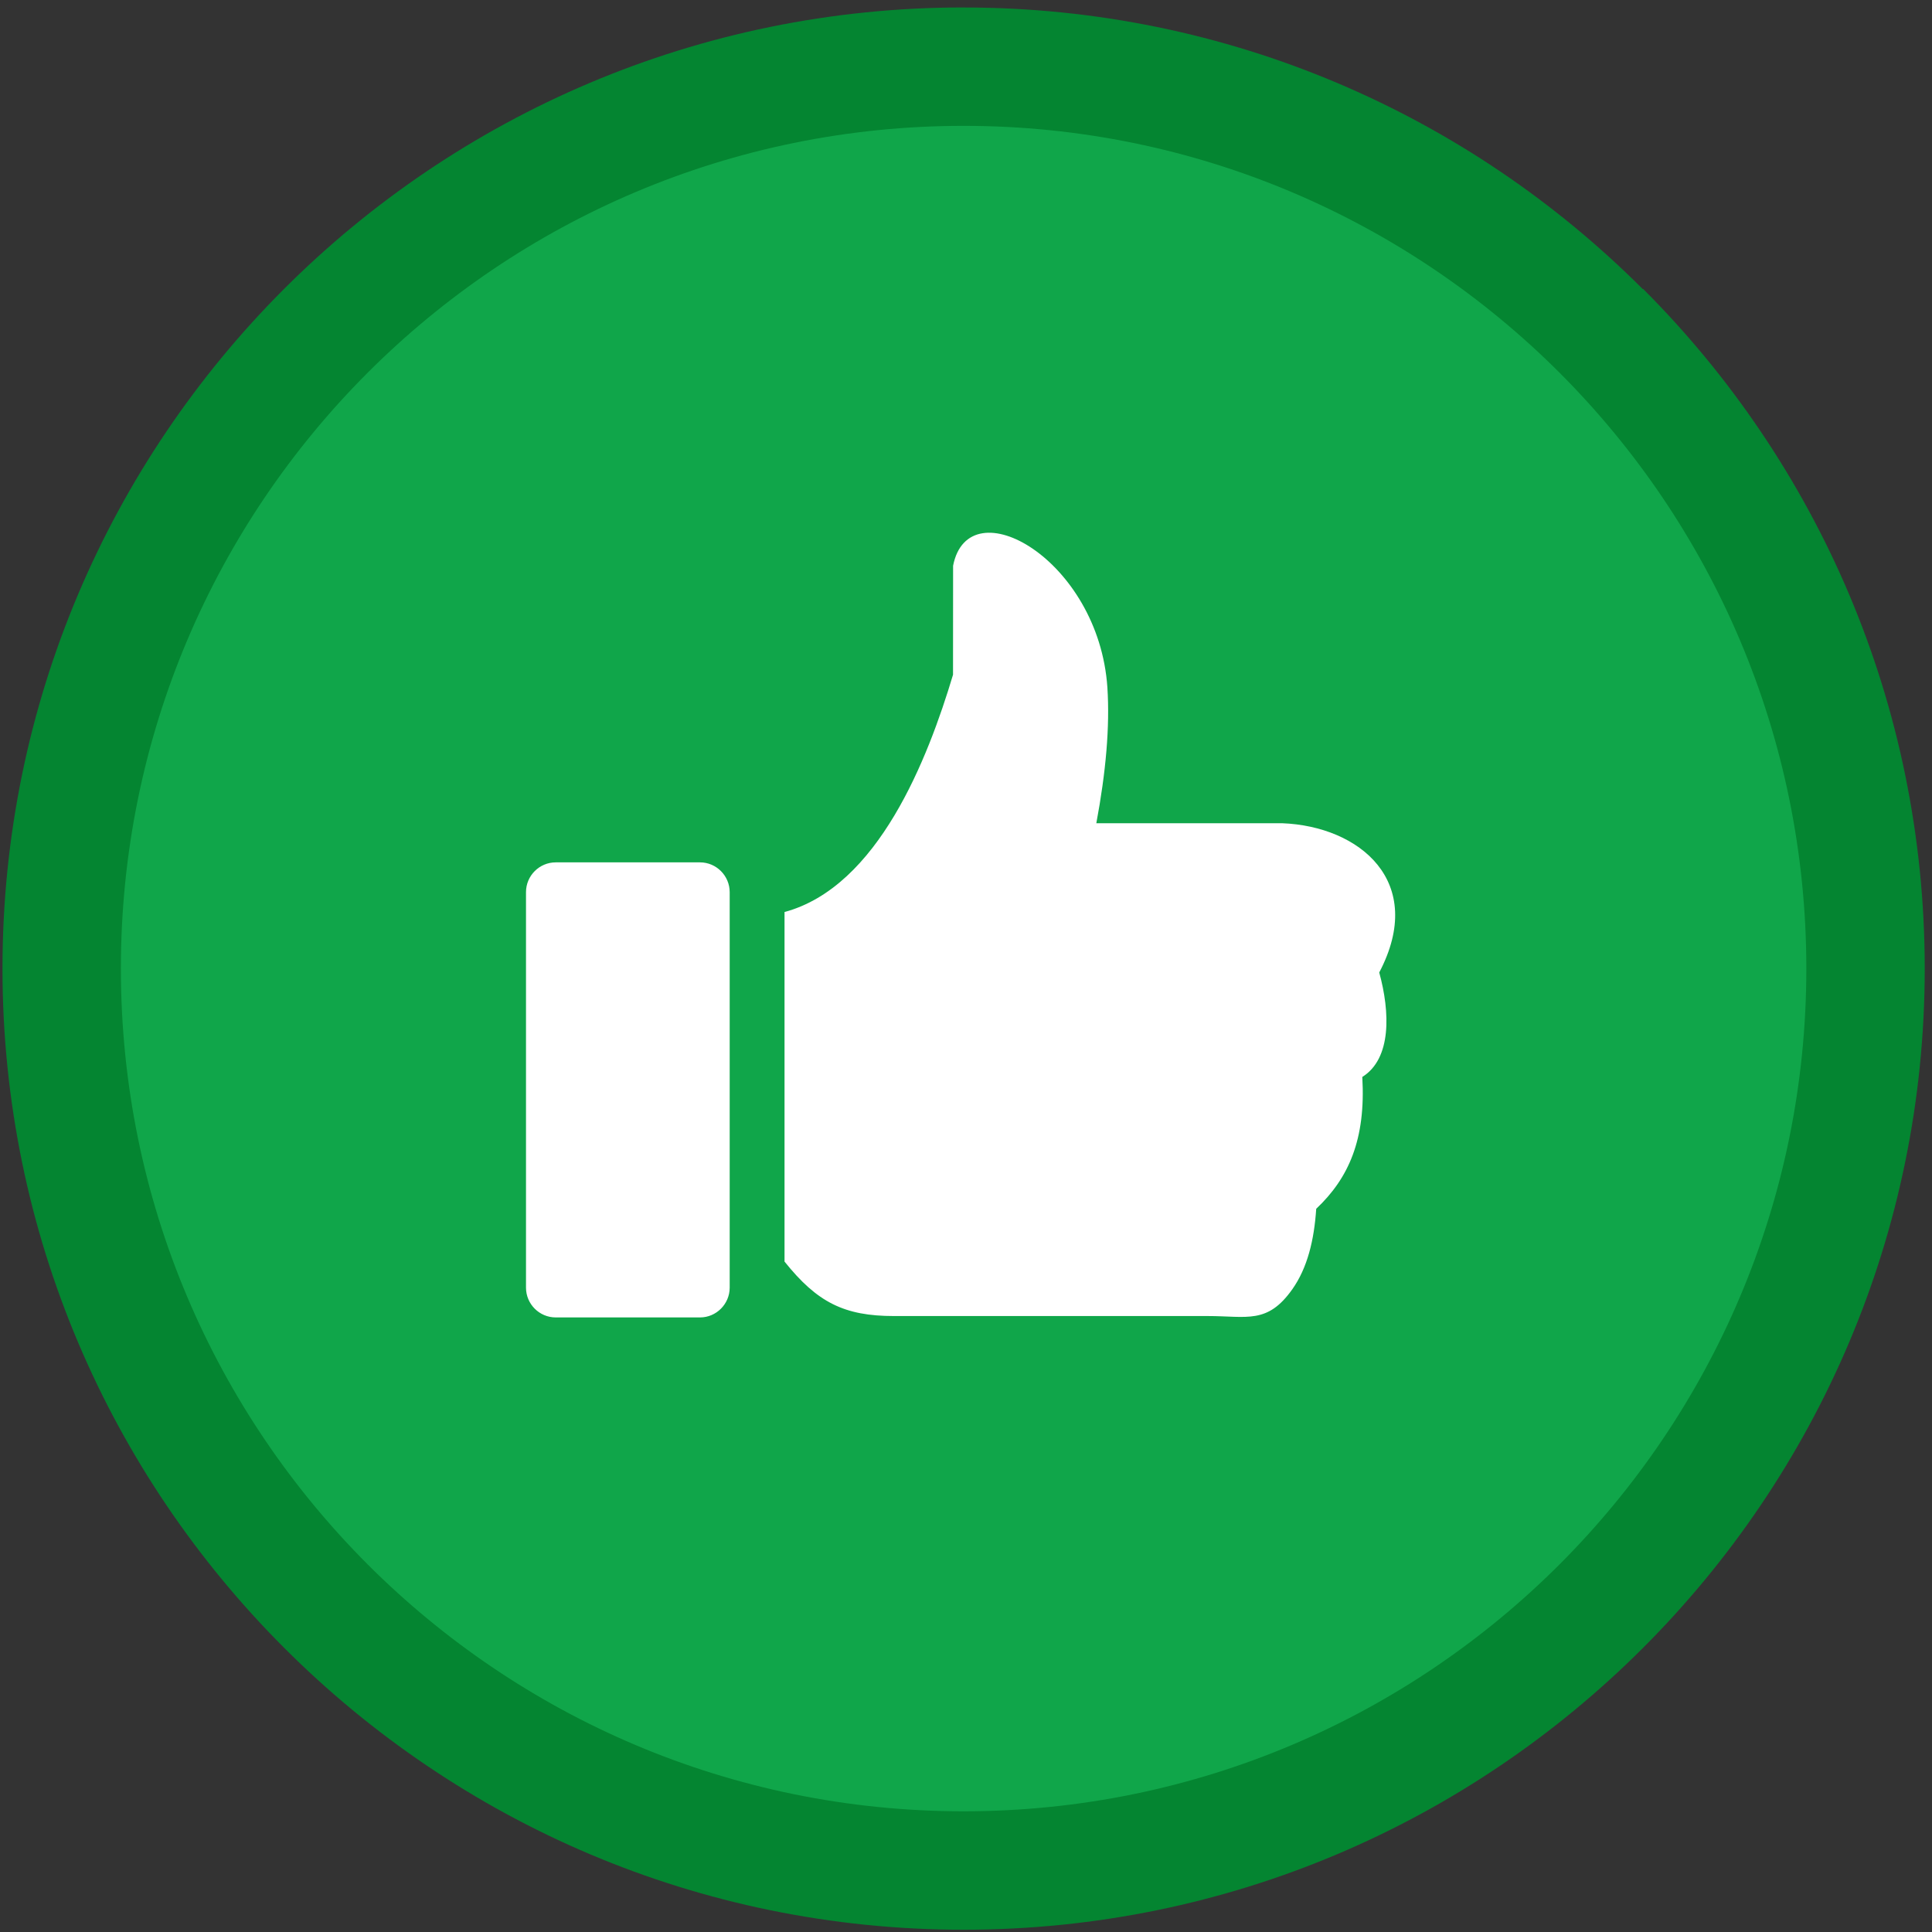
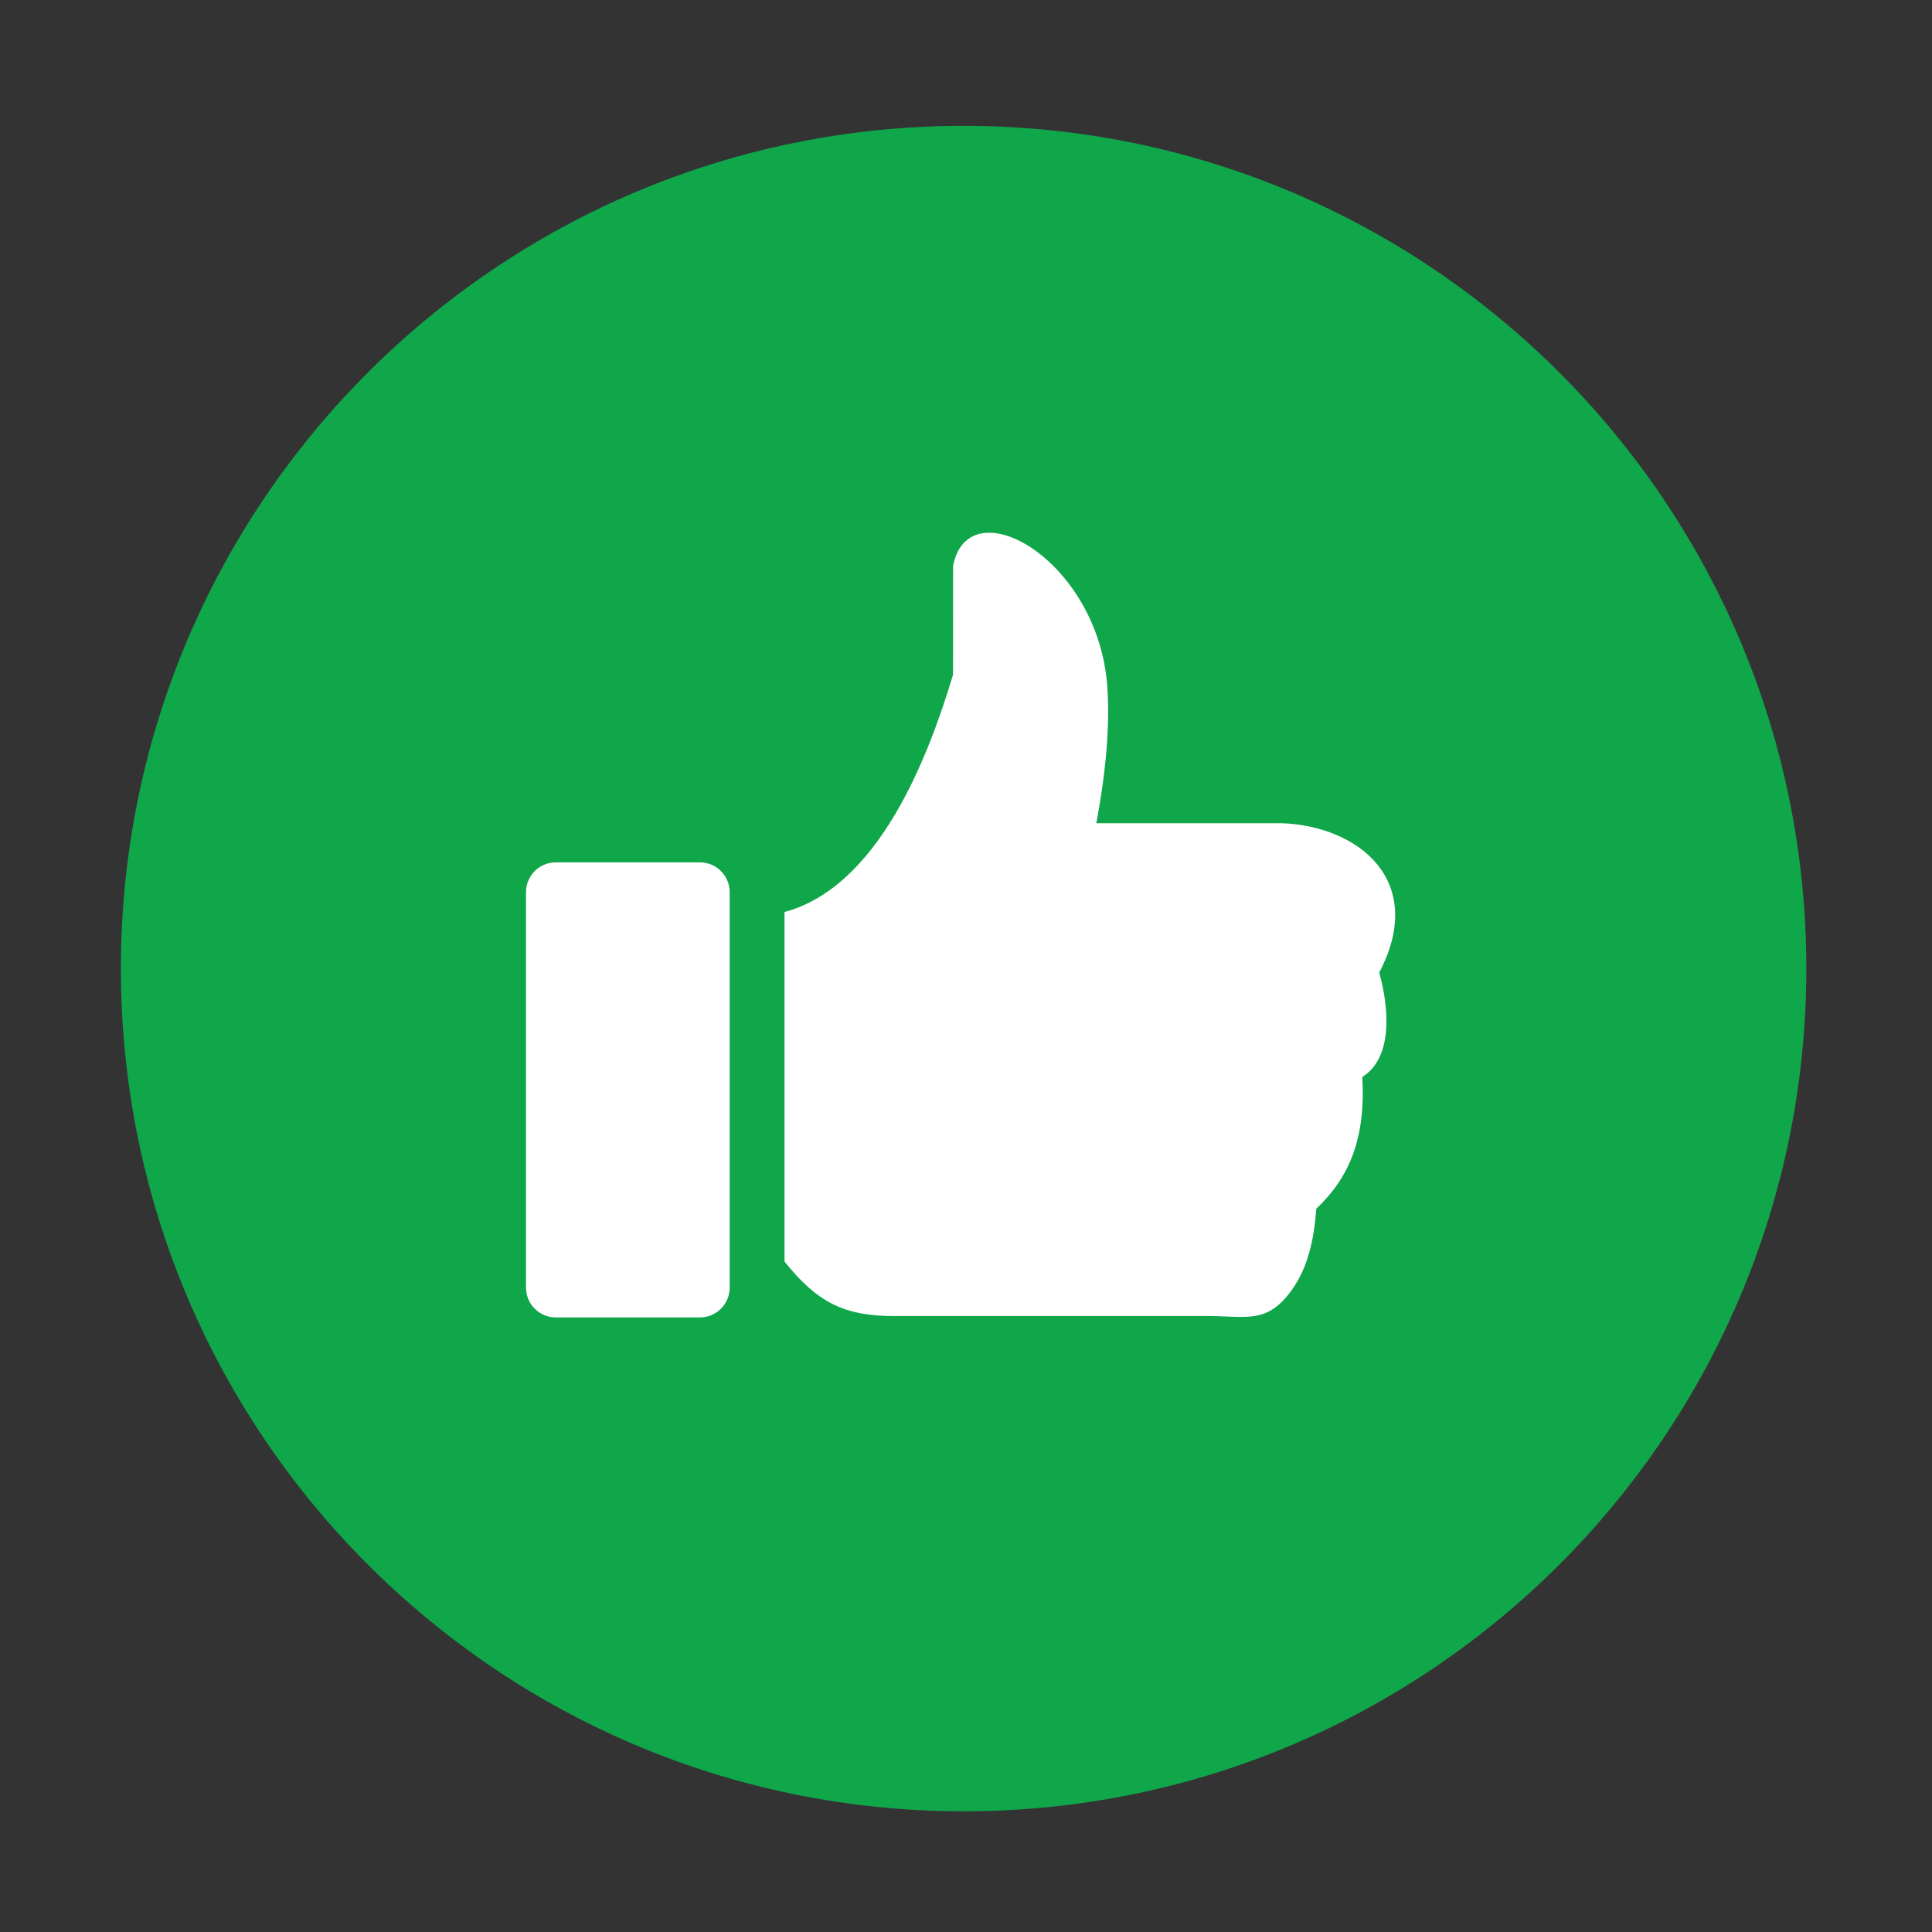
<svg xmlns="http://www.w3.org/2000/svg" xmlns:ns1="http://www.inkscape.org/namespaces/inkscape" xmlns:ns2="http://sodipodi.sourceforge.net/DTD/sodipodi-0.dtd" width="200" height="200" viewBox="0 0 52.917 52.917" version="1.1" id="svg833" ns1:version="0.92.4 (5da689c313, 2019-01-14)" ns2:docname="voto-pos.svg">
  <rect x="0" y="0" width="52.917" height="52.917" fill="#333333" stroke="none" />
  <defs id="defs827" />
  <ns2:namedview id="base" pagecolor="#ffffff" bordercolor="#666666" borderopacity="1.0" ns1:pageopacity="0.0" ns1:pageshadow="2" ns1:zoom="2.8" ns1:cx="60.568649" ns1:cy="59.496728" ns1:document-units="mm" ns1:current-layer="layer1" showgrid="false" units="px" ns1:window-width="1920" ns1:window-height="1017" ns1:window-x="-8" ns1:window-y="-8" ns1:window-maximized="1" />
  <g ns1:label="Capa 1" ns1:groupmode="layer" id="layer1" transform="translate(0,-244.083)">
-     <path ns1:connector-curvature="0" style="fill:#048531;fill-rule:nonzero;stroke-width:0.226" d="m 26.392,244.288 c 7.261,0 13.837,2.946 18.601,7.711 h 0.014 c 4.762,4.762 7.711,11.345 7.711,18.613 0,7.259 -2.949,13.837 -7.711,18.601 l -0.014,0.014 c -4.765,4.762 -11.34,7.711 -18.601,7.711 -7.259,0 -13.837,-2.949 -18.599,-7.711 l -0.014,-0.014 C 3.015,284.448 0.068,277.87 0.068,270.611 c 0,-7.268 2.949,-13.85 7.711,-18.613 4.762,-4.762 11.345,-7.711 18.613,-7.711 z" id="path2" />
    <path ns1:connector-curvature="0" style="fill:#10a64a;stroke-width:0.226" d="m 26.392,247.53 c 12.749,0 23.083,10.334 23.083,23.081 0,12.747 -10.334,23.083 -23.083,23.083 -12.747,0 -23.081,-10.336 -23.081,-23.083 0,-12.747 10.334,-23.081 23.081,-23.081 z" id="path4" />
    <path ns1:connector-curvature="0" style="fill:#ffffff;stroke-width:0.226" d="m 15.221,267.703 h 3.953 c 0.445,0 0.812,0.366 0.812,0.816 v 10.832 c 0,0.448 -0.366,0.816 -0.812,0.816 h -3.953 c -0.448,0 -0.814,-0.366 -0.814,-0.816 v -10.832 c 0,-0.45 0.366,-0.816 0.814,-0.816 z m 10.884,-8.125 c 0.427,-2.175 3.991,-0.172 4.226,3.335 0.07,1.074 -0.041,2.322 -0.303,3.718 h 5.09 c 2.119,0.081 3.966,1.599 2.659,4.088 0.298,1.085 0.341,2.359 -0.464,2.861 0.099,1.712 -0.373,2.772 -1.262,3.611 -0.057,0.857 -0.24,1.617 -0.654,2.203 -0.683,0.966 -1.237,0.735 -2.316,0.735 h -8.595 c -1.364,0 -2.105,-0.375 -2.998,-1.492 v -9.574 c 2.564,-0.692 3.926,-4.199 4.615,-6.499 z" id="path6" />
  </g>
</svg>